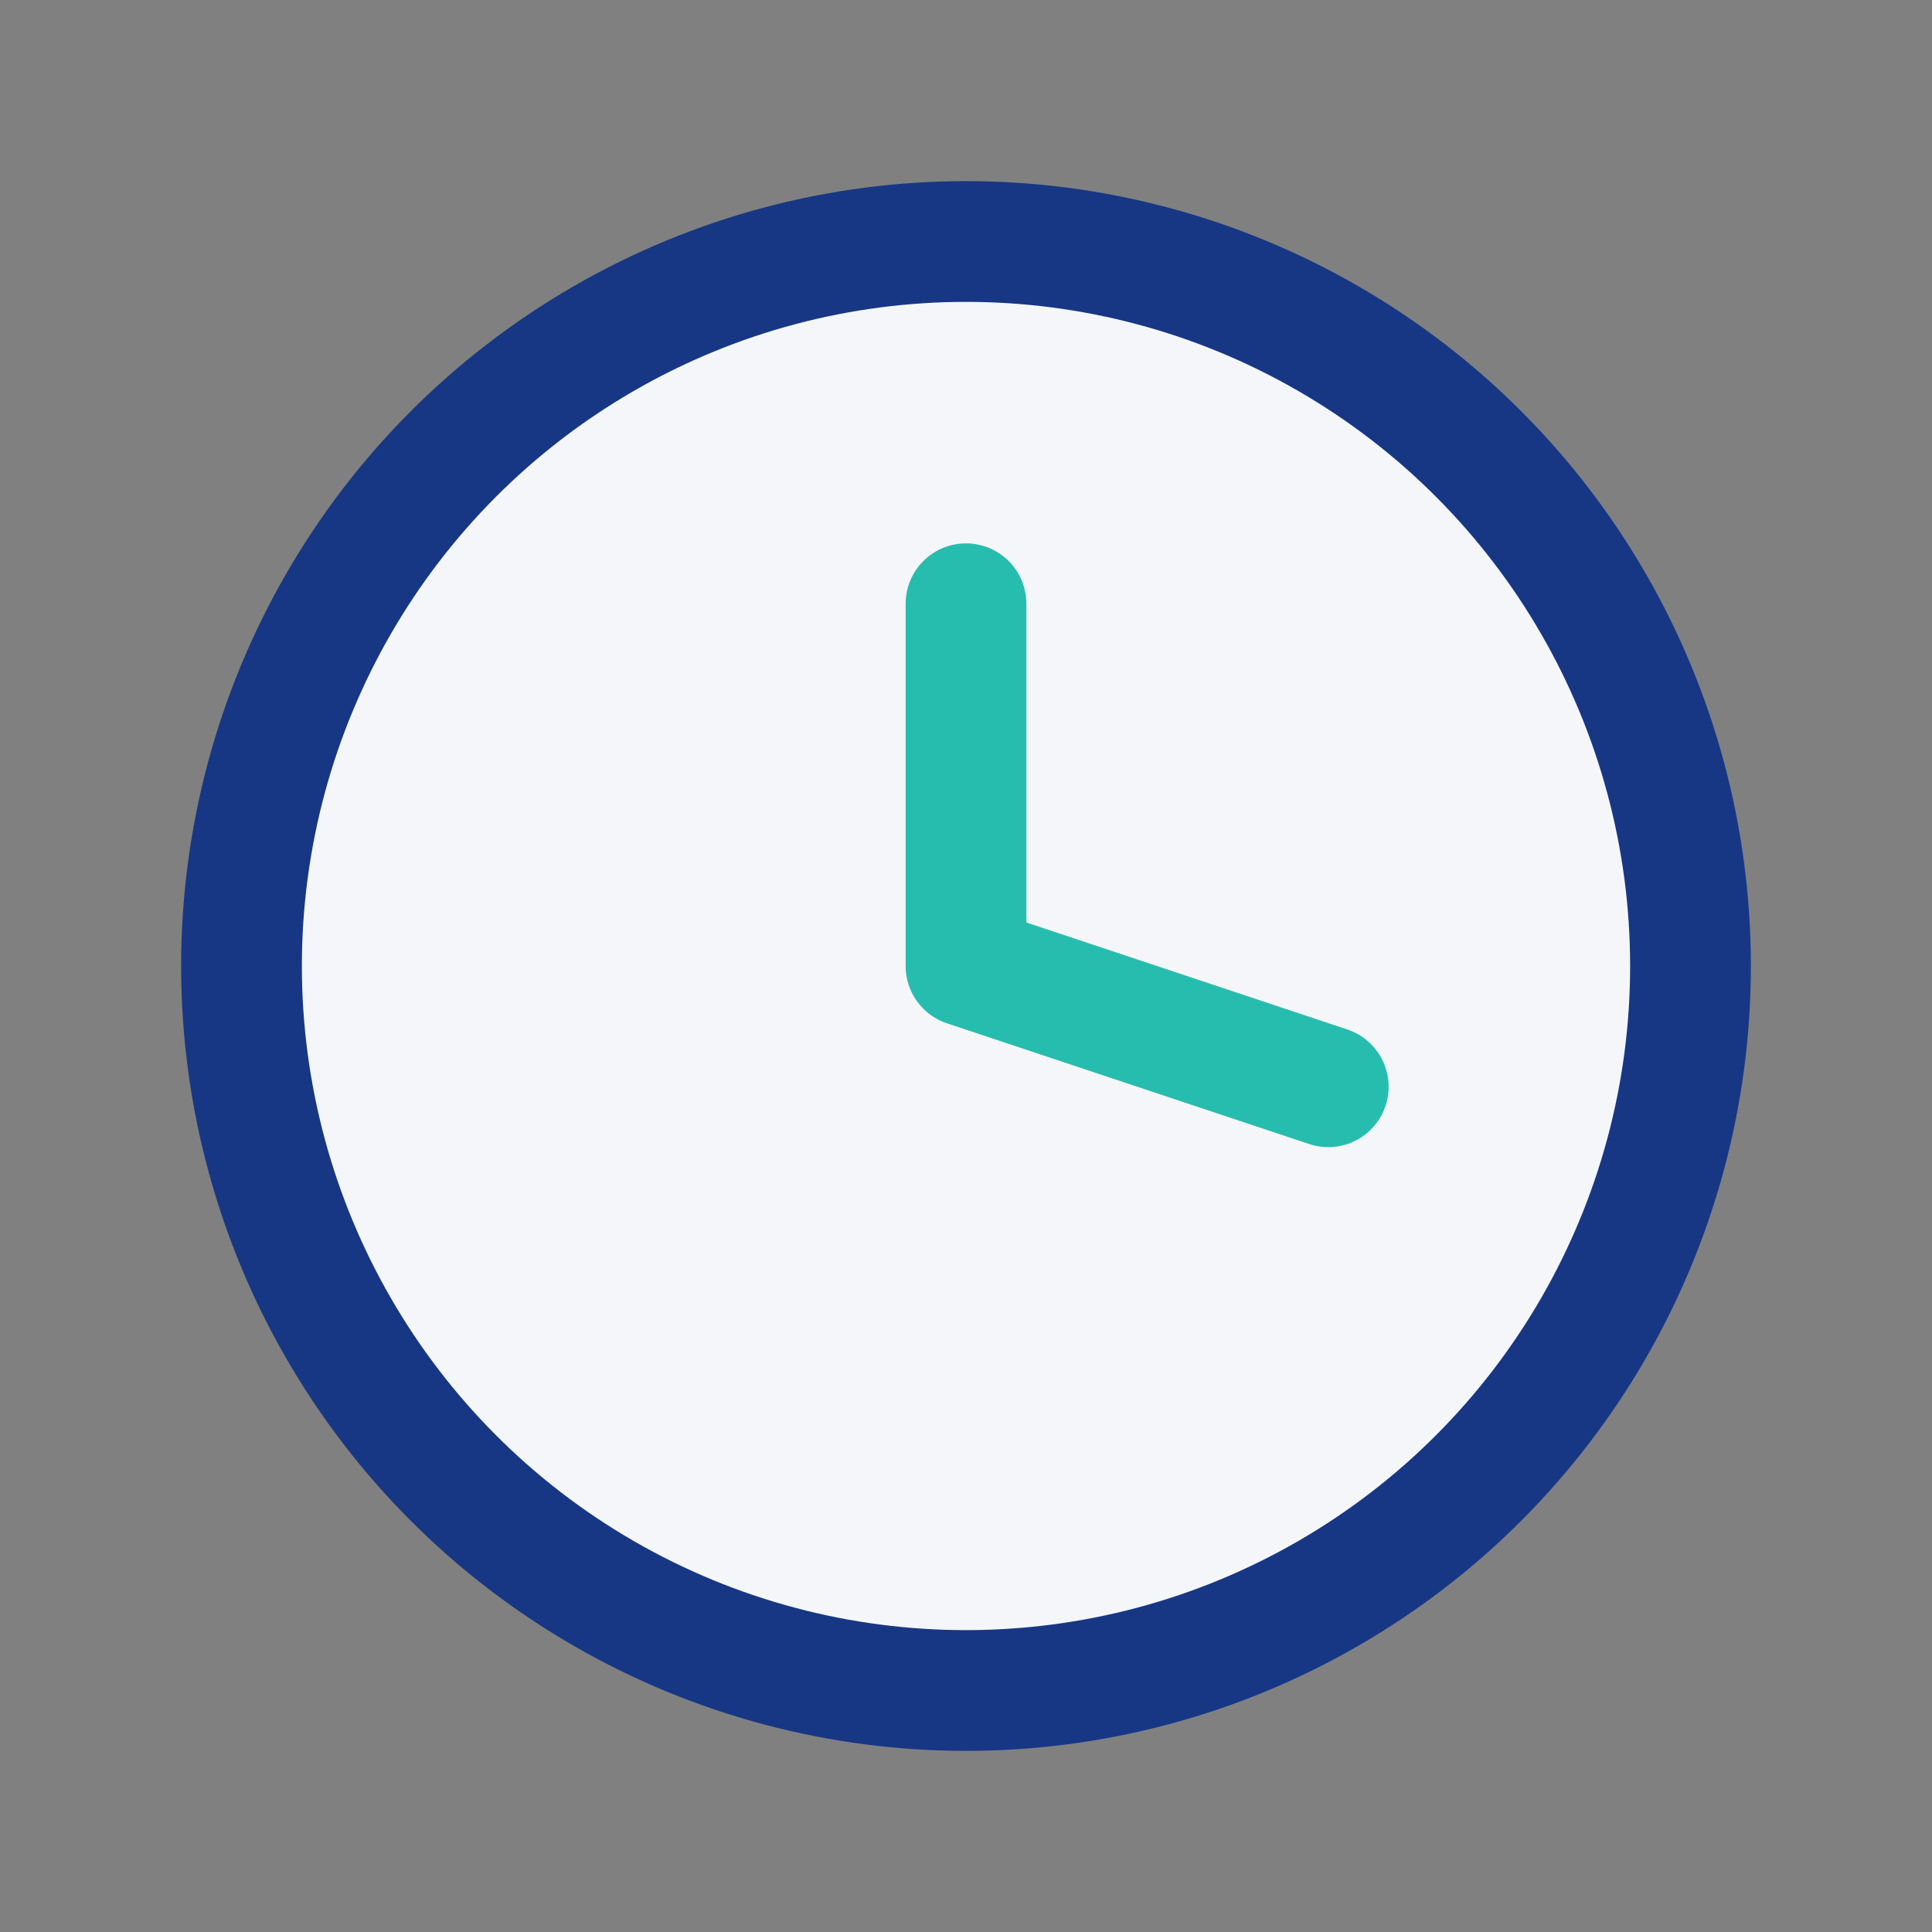
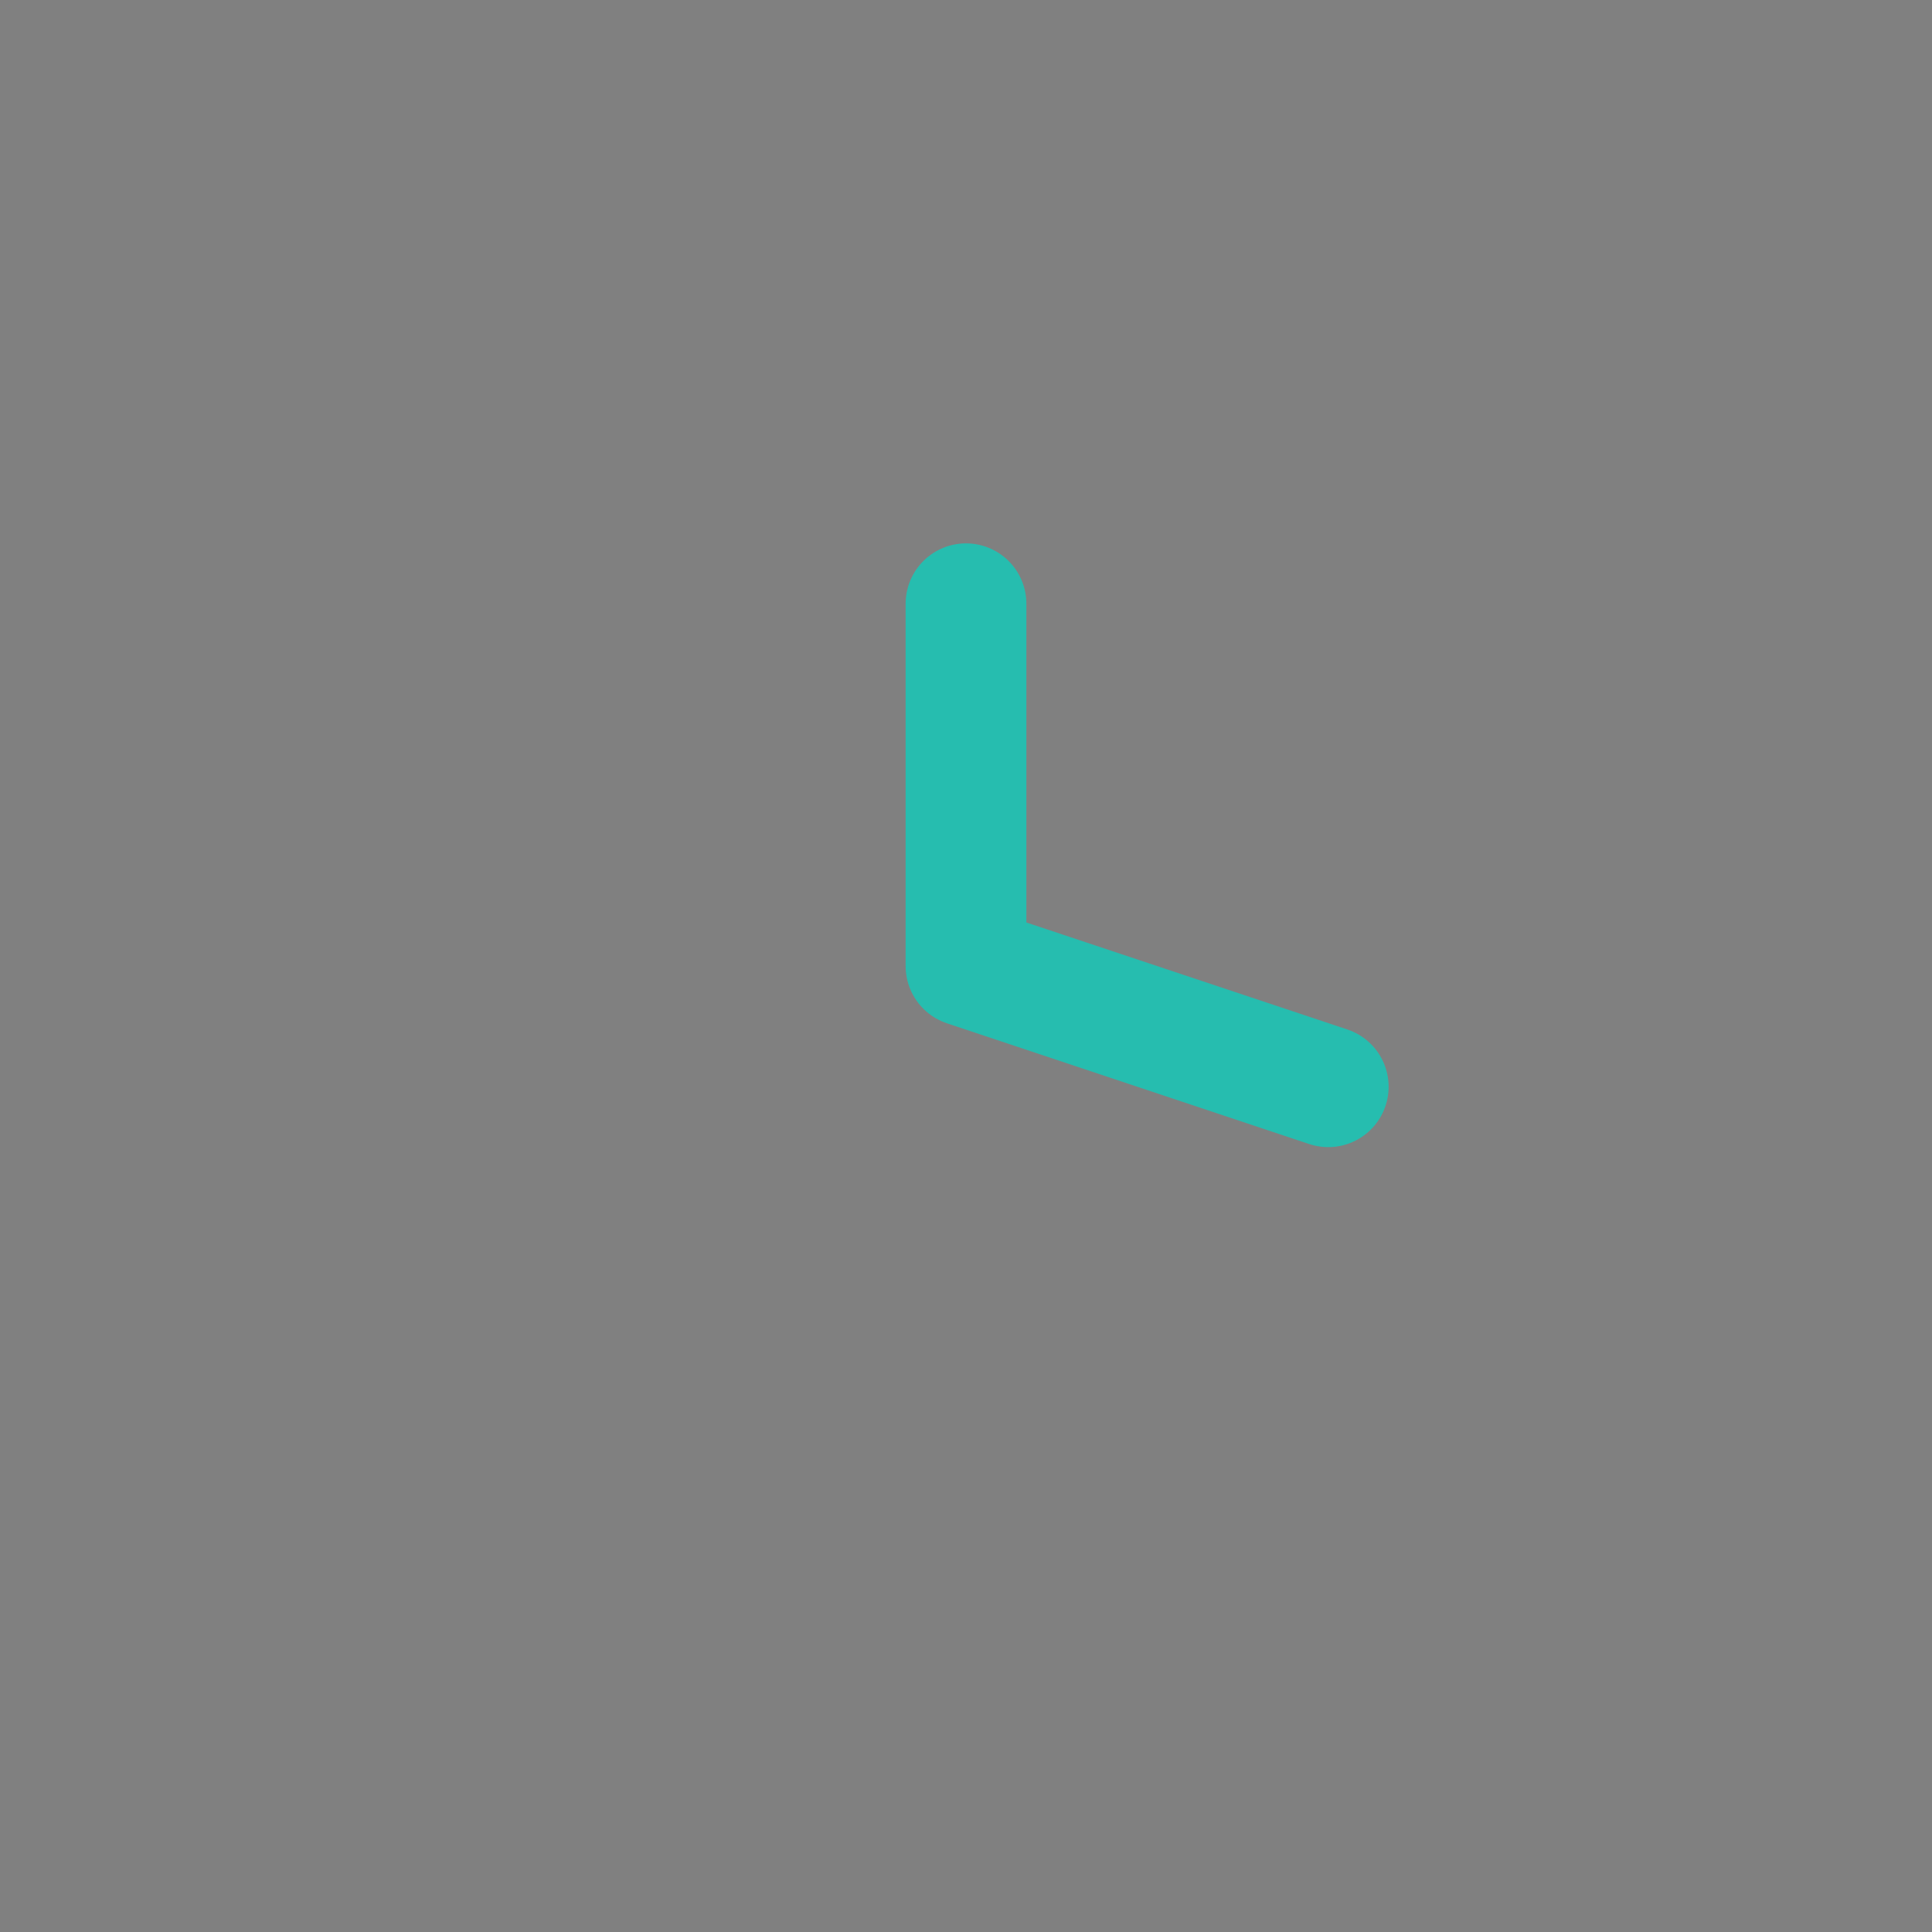
<svg xmlns="http://www.w3.org/2000/svg" width="32" height="32" viewBox="0 0 32 32">
  <rect x="0" y="0" width="32" height="32" fill="#808080" stroke="none" />
-   <circle cx="16" cy="16" r="12" fill="#F4F6FA" stroke="#173785" stroke-width="2" />
  <path d="M16 16V10M16 16L22 18" stroke="#26BDAF" stroke-width="2" stroke-linecap="round" />
</svg>